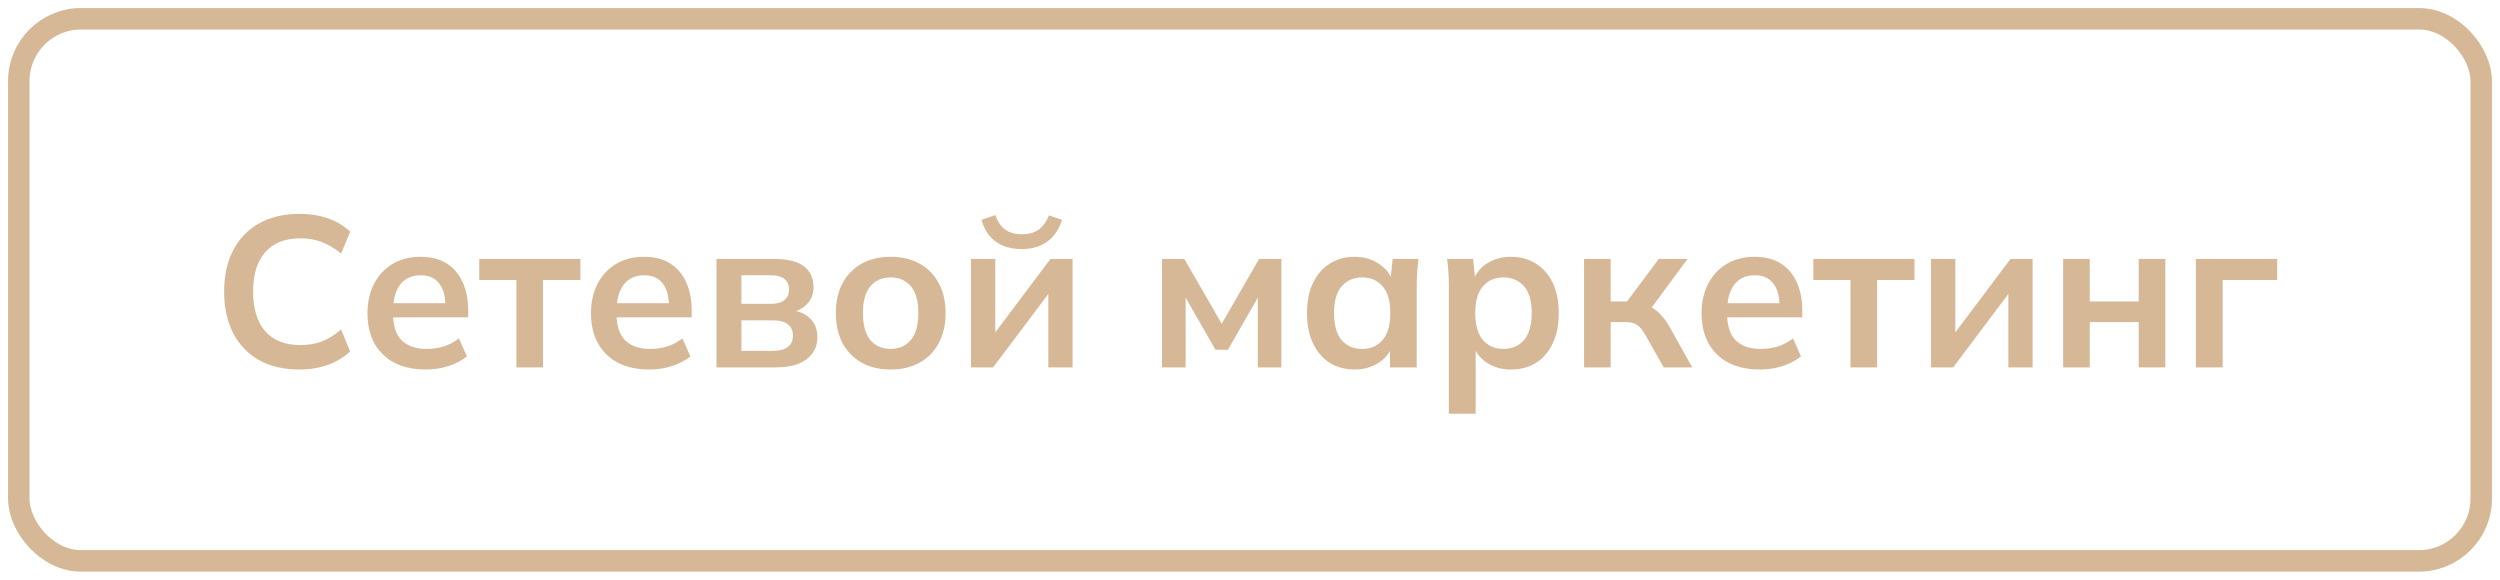
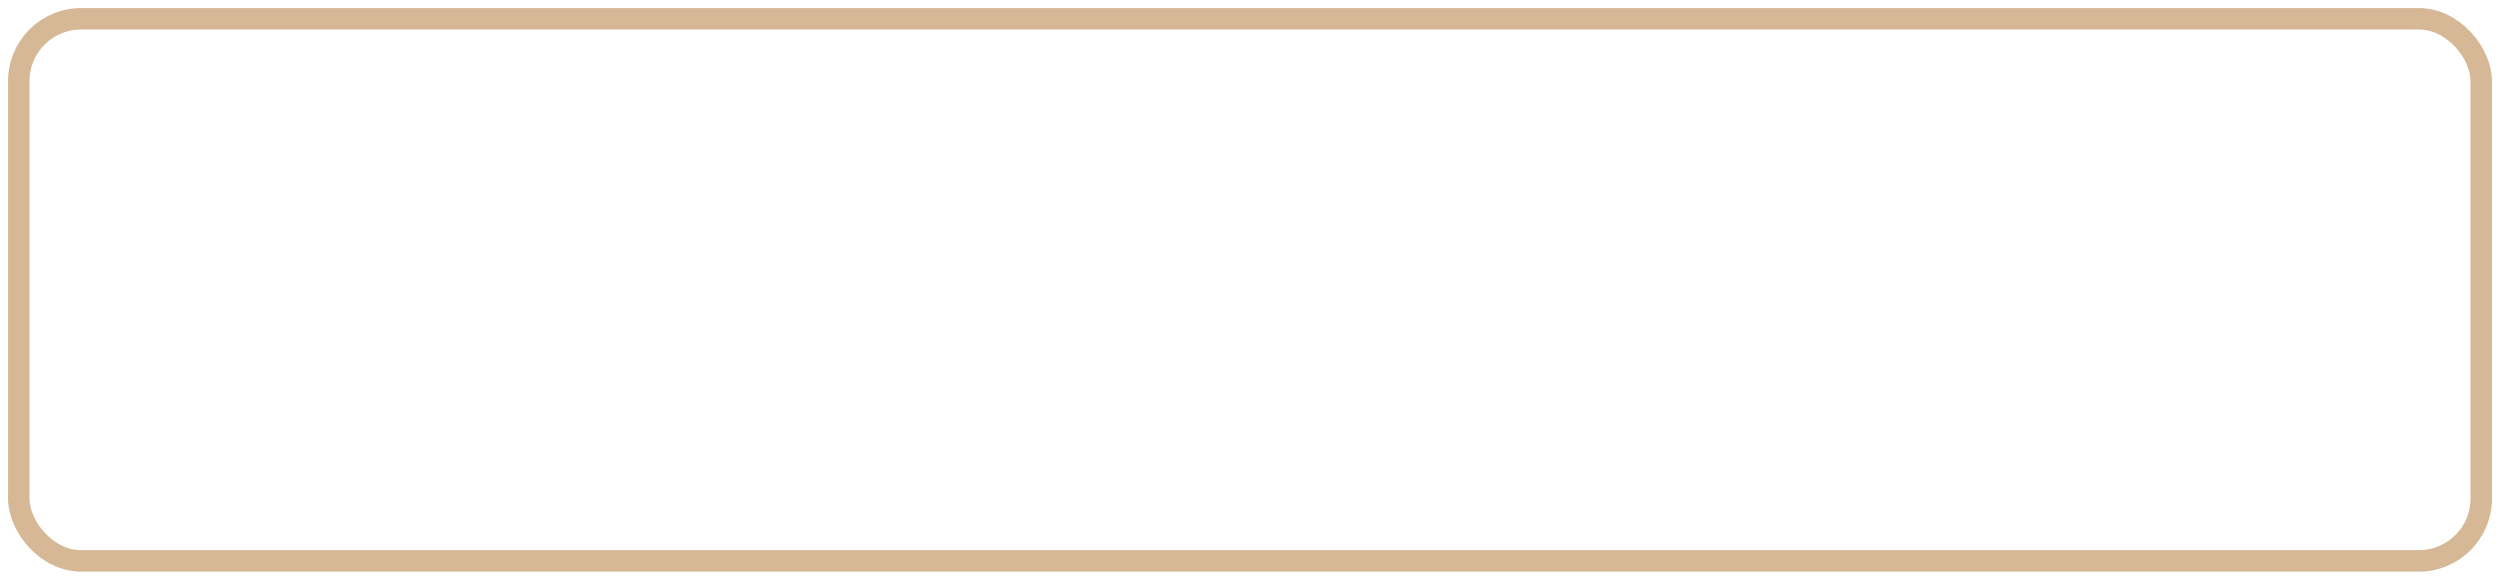
<svg xmlns="http://www.w3.org/2000/svg" viewBox="0 0 209.6 48.6" fill="none">
-   <path d="M25.108 30.98C23.788 30.98 22.654 30.716 21.706 30.188C20.77 29.648 20.05 28.892 19.546 27.92C19.042 26.936 18.79 25.778 18.79 24.446C18.79 23.114 19.042 21.962 19.546 20.99C20.05 20.018 20.77 19.268 21.706 18.74C22.654 18.2 23.788 17.93 25.108 17.93C25.996 17.93 26.794 18.056 27.502 18.308C28.222 18.56 28.84 18.932 29.356 19.424L28.6 21.26C28.036 20.804 27.49 20.48 26.962 20.288C26.446 20.084 25.852 19.982 25.18 19.982C23.896 19.982 22.912 20.372 22.228 21.152C21.556 21.92 21.22 23.018 21.22 24.446C21.22 25.874 21.556 26.978 22.228 27.758C22.912 28.538 23.896 28.928 25.18 28.928C25.852 28.928 26.446 28.832 26.962 28.64C27.49 28.436 28.036 28.1 28.6 27.632L29.356 29.468C28.84 29.948 28.222 30.32 27.502 30.584C26.794 30.848 25.996 30.98 25.108 30.98ZM35.688 30.98C34.164 30.98 32.97 30.56 32.106 29.72C31.242 28.88 30.81 27.728 30.81 26.264C30.81 25.316 30.996 24.488 31.368 23.78C31.74 23.072 32.256 22.52 32.916 22.124C33.588 21.728 34.368 21.53 35.256 21.53C36.132 21.53 36.864 21.716 37.452 22.088C38.04 22.46 38.484 22.982 38.784 23.654C39.096 24.326 39.252 25.112 39.252 26.012V26.606H32.628V25.418H37.65L37.344 25.67C37.344 24.83 37.164 24.188 36.804 23.744C36.456 23.3 35.946 23.078 35.274 23.078C34.53 23.078 33.954 23.342 33.546 23.87C33.15 24.398 32.952 25.136 32.952 26.084V26.318C32.952 27.302 33.192 28.04 33.672 28.532C34.164 29.012 34.854 29.252 35.742 29.252C36.258 29.252 36.738 29.186 37.182 29.054C37.638 28.91 38.07 28.682 38.478 28.37L39.144 29.882C38.712 30.23 38.196 30.5 37.596 30.692C36.996 30.884 36.36 30.98 35.688 30.98ZM43.294 30.8V23.474H40.18V21.71H48.658V23.474H45.526V30.8H43.294ZM54.426 30.98C52.903 30.98 51.709 30.56 50.845 29.72C49.981 28.88 49.548 27.728 49.548 26.264C49.548 25.316 49.735 24.488 50.107 23.78C50.479 23.072 50.995 22.52 51.655 22.124C52.326 21.728 53.107 21.53 53.995 21.53C54.871 21.53 55.603 21.716 56.191 22.088C56.779 22.46 57.223 22.982 57.522 23.654C57.835 24.326 57.991 25.112 57.991 26.012V26.606H51.367V25.418H56.389L56.083 25.67C56.083 24.83 55.903 24.188 55.543 23.744C55.195 23.3 54.685 23.078 54.012 23.078C53.269 23.078 52.693 23.342 52.284 23.87C51.889 24.398 51.691 25.136 51.691 26.084V26.318C51.691 27.302 51.93 28.04 52.411 28.532C52.903 29.012 53.593 29.252 54.481 29.252C54.997 29.252 55.477 29.186 55.921 29.054C56.377 28.91 56.808 28.682 57.216 28.37L57.882 29.882C57.451 30.23 56.935 30.5 56.335 30.692C55.735 30.884 55.098 30.98 54.426 30.98ZM60.07 30.8V21.71H64.912C66.052 21.71 66.886 21.92 67.414 22.34C67.942 22.748 68.206 23.33 68.206 24.086C68.206 24.662 68.014 25.142 67.63 25.526C67.246 25.91 66.736 26.15 66.1 26.246V25.994C66.88 26.042 67.48 26.27 67.9 26.678C68.32 27.086 68.53 27.614 68.53 28.262C68.53 29.042 68.23 29.66 67.63 30.116C67.03 30.572 66.178 30.8 65.074 30.8H60.07ZM62.158 29.414H64.84C65.368 29.414 65.77 29.306 66.046 29.09C66.334 28.874 66.478 28.556 66.478 28.136C66.478 27.716 66.334 27.398 66.046 27.182C65.77 26.966 65.368 26.858 64.84 26.858H62.158V29.414ZM62.158 25.472H64.642C65.122 25.472 65.494 25.37 65.758 25.166C66.022 24.95 66.154 24.65 66.154 24.266C66.154 23.882 66.022 23.588 65.758 23.384C65.494 23.18 65.122 23.078 64.642 23.078H62.158V25.472ZM74.67 30.98C73.734 30.98 72.924 30.788 72.24 30.404C71.556 30.02 71.022 29.474 70.638 28.766C70.266 28.058 70.08 27.218 70.08 26.246C70.08 25.274 70.266 24.44 70.638 23.744C71.022 23.036 71.556 22.49 72.24 22.106C72.924 21.722 73.734 21.53 74.67 21.53C75.606 21.53 76.416 21.722 77.1 22.106C77.796 22.49 78.33 23.036 78.702 23.744C79.086 24.44 79.278 25.274 79.278 26.246C79.278 27.218 79.086 28.058 78.702 28.766C78.33 29.474 77.796 30.02 77.1 30.404C76.416 30.788 75.606 30.98 74.67 30.98ZM74.67 29.252C75.378 29.252 75.942 29.006 76.362 28.514C76.782 28.01 76.992 27.254 76.992 26.246C76.992 25.238 76.782 24.488 76.362 23.996C75.942 23.504 75.378 23.258 74.67 23.258C73.962 23.258 73.398 23.504 72.978 23.996C72.558 24.488 72.348 25.238 72.348 26.246C72.348 27.254 72.558 28.01 72.978 28.514C73.398 29.006 73.962 29.252 74.67 29.252ZM81.41 30.8V21.71H83.444V28.586H82.904L88.07 21.71H89.924V30.8H87.89V23.906H88.448L83.264 30.8H81.41ZM85.658 20.882C85.058 20.882 84.53 20.786 84.074 20.594C83.618 20.39 83.24 20.108 82.94 19.748C82.64 19.376 82.424 18.938 82.292 18.434L83.444 18.038C83.648 18.59 83.93 18.998 84.29 19.262C84.65 19.514 85.112 19.64 85.676 19.64C86.24 19.64 86.702 19.514 87.062 19.262C87.422 19.01 87.716 18.608 87.944 18.056L89.042 18.434C88.79 19.238 88.37 19.85 87.782 20.27C87.206 20.678 86.498 20.882 85.658 20.882ZM97.424 30.8V21.71H99.296L102.428 27.146L105.56 21.71H107.431V30.8H105.452V24.23H105.866L102.95 29.324H101.906L98.989 24.23H99.403V30.8H97.424ZM113.574 30.98C112.782 30.98 112.086 30.794 111.486 30.422C110.886 30.038 110.418 29.492 110.082 28.784C109.746 28.076 109.578 27.23 109.578 26.246C109.578 25.262 109.746 24.422 110.082 23.726C110.418 23.018 110.886 22.478 111.486 22.106C112.086 21.722 112.782 21.53 113.574 21.53C114.342 21.53 115.014 21.722 115.59 22.106C116.178 22.478 116.568 22.982 116.76 23.618H116.562L116.76 21.71H118.92C118.884 22.082 118.848 22.46 118.812 22.844C118.788 23.228 118.776 23.606 118.776 23.978V30.8H116.544L116.526 28.928H116.742C116.55 29.552 116.16 30.05 115.572 30.422C114.984 30.794 114.318 30.98 113.574 30.98ZM114.204 29.252C114.912 29.252 115.482 29.006 115.914 28.514C116.346 28.01 116.562 27.254 116.562 26.246C116.562 25.238 116.346 24.488 115.914 23.996C115.482 23.504 114.912 23.258 114.204 23.258C113.496 23.258 112.926 23.504 112.494 23.996C112.062 24.488 111.846 25.238 111.846 26.246C111.846 27.254 112.056 28.01 112.476 28.514C112.908 29.006 113.484 29.252 114.204 29.252ZM121.472 34.688V23.978C121.472 23.606 121.46 23.228 121.436 22.844C121.412 22.46 121.376 22.082 121.328 21.71H123.506L123.704 23.618H123.506C123.686 22.982 124.064 22.478 124.64 22.106C125.228 21.722 125.906 21.53 126.674 21.53C127.478 21.53 128.18 21.722 128.78 22.106C129.38 22.478 129.848 23.018 130.184 23.726C130.52 24.422 130.688 25.262 130.688 26.246C130.688 27.23 130.52 28.076 130.184 28.784C129.848 29.492 129.38 30.038 128.78 30.422C128.18 30.794 127.478 30.98 126.674 30.98C125.918 30.98 125.252 30.794 124.676 30.422C124.1 30.05 123.716 29.552 123.524 28.928H123.722V34.688H121.472ZM126.044 29.252C126.764 29.252 127.34 29.006 127.772 28.514C128.204 28.01 128.42 27.254 128.42 26.246C128.42 25.238 128.204 24.488 127.772 23.996C127.34 23.504 126.764 23.258 126.044 23.258C125.336 23.258 124.766 23.504 124.334 23.996C123.902 24.488 123.686 25.238 123.686 26.246C123.686 27.254 123.902 28.01 124.334 28.514C124.766 29.006 125.336 29.252 126.044 29.252ZM132.808 30.8V21.71H135.04V25.274H136.408L139.072 21.71H141.484L138.136 26.246L137.65 25.544C137.986 25.58 138.28 25.67 138.532 25.814C138.796 25.958 139.042 26.162 139.27 26.426C139.51 26.678 139.744 27.002 139.972 27.398L141.88 30.8H139.486L137.938 28.064C137.782 27.788 137.626 27.572 137.47 27.416C137.314 27.26 137.14 27.152 136.948 27.092C136.756 27.032 136.522 27.002 136.246 27.002H135.04V30.8H132.808ZM147.538 30.98C146.014 30.98 144.82 30.56 143.956 29.72C143.092 28.88 142.66 27.728 142.66 26.264C142.66 25.316 142.846 24.488 143.218 23.78C143.59 23.072 144.106 22.52 144.766 22.124C145.438 21.728 146.218 21.53 147.106 21.53C147.982 21.53 148.714 21.716 149.302 22.088C149.89 22.46 150.334 22.982 150.634 23.654C150.946 24.326 151.102 25.112 151.102 26.012V26.606H144.478V25.418H149.5L149.194 25.67C149.194 24.83 149.014 24.188 148.654 23.744C148.306 23.3 147.796 23.078 147.124 23.078C146.38 23.078 145.804 23.342 145.396 23.87C145 24.398 144.802 25.136 144.802 26.084V26.318C144.802 27.302 145.042 28.04 145.522 28.532C146.014 29.012 146.704 29.252 147.592 29.252C148.108 29.252 148.588 29.186 149.032 29.054C149.488 28.91 149.92 28.682 150.328 28.37L150.994 29.882C150.562 30.23 150.046 30.5 149.446 30.692C148.846 30.884 148.21 30.98 147.538 30.98ZM155.143 30.8V23.474H152.029V21.71H160.507V23.474H157.375V30.8H155.143ZM161.9 30.8V21.71H163.934V28.586H163.394L168.56 21.71H170.414V30.8H168.38V23.906H168.938L163.754 30.8H161.9ZM172.974 30.8V21.71H175.206V25.274H179.31V21.71H181.542V30.8H179.31V27.002H175.206V30.8H172.974ZM184.101 30.8V21.71H190.923V23.474H186.351V30.8H184.101Z" fill="#D6B896" />
  <rect x="1.575" y="1.575" width="206.45" height="45.45" rx="5.221" stroke="#D6B896" stroke-width="1.8" />
</svg>